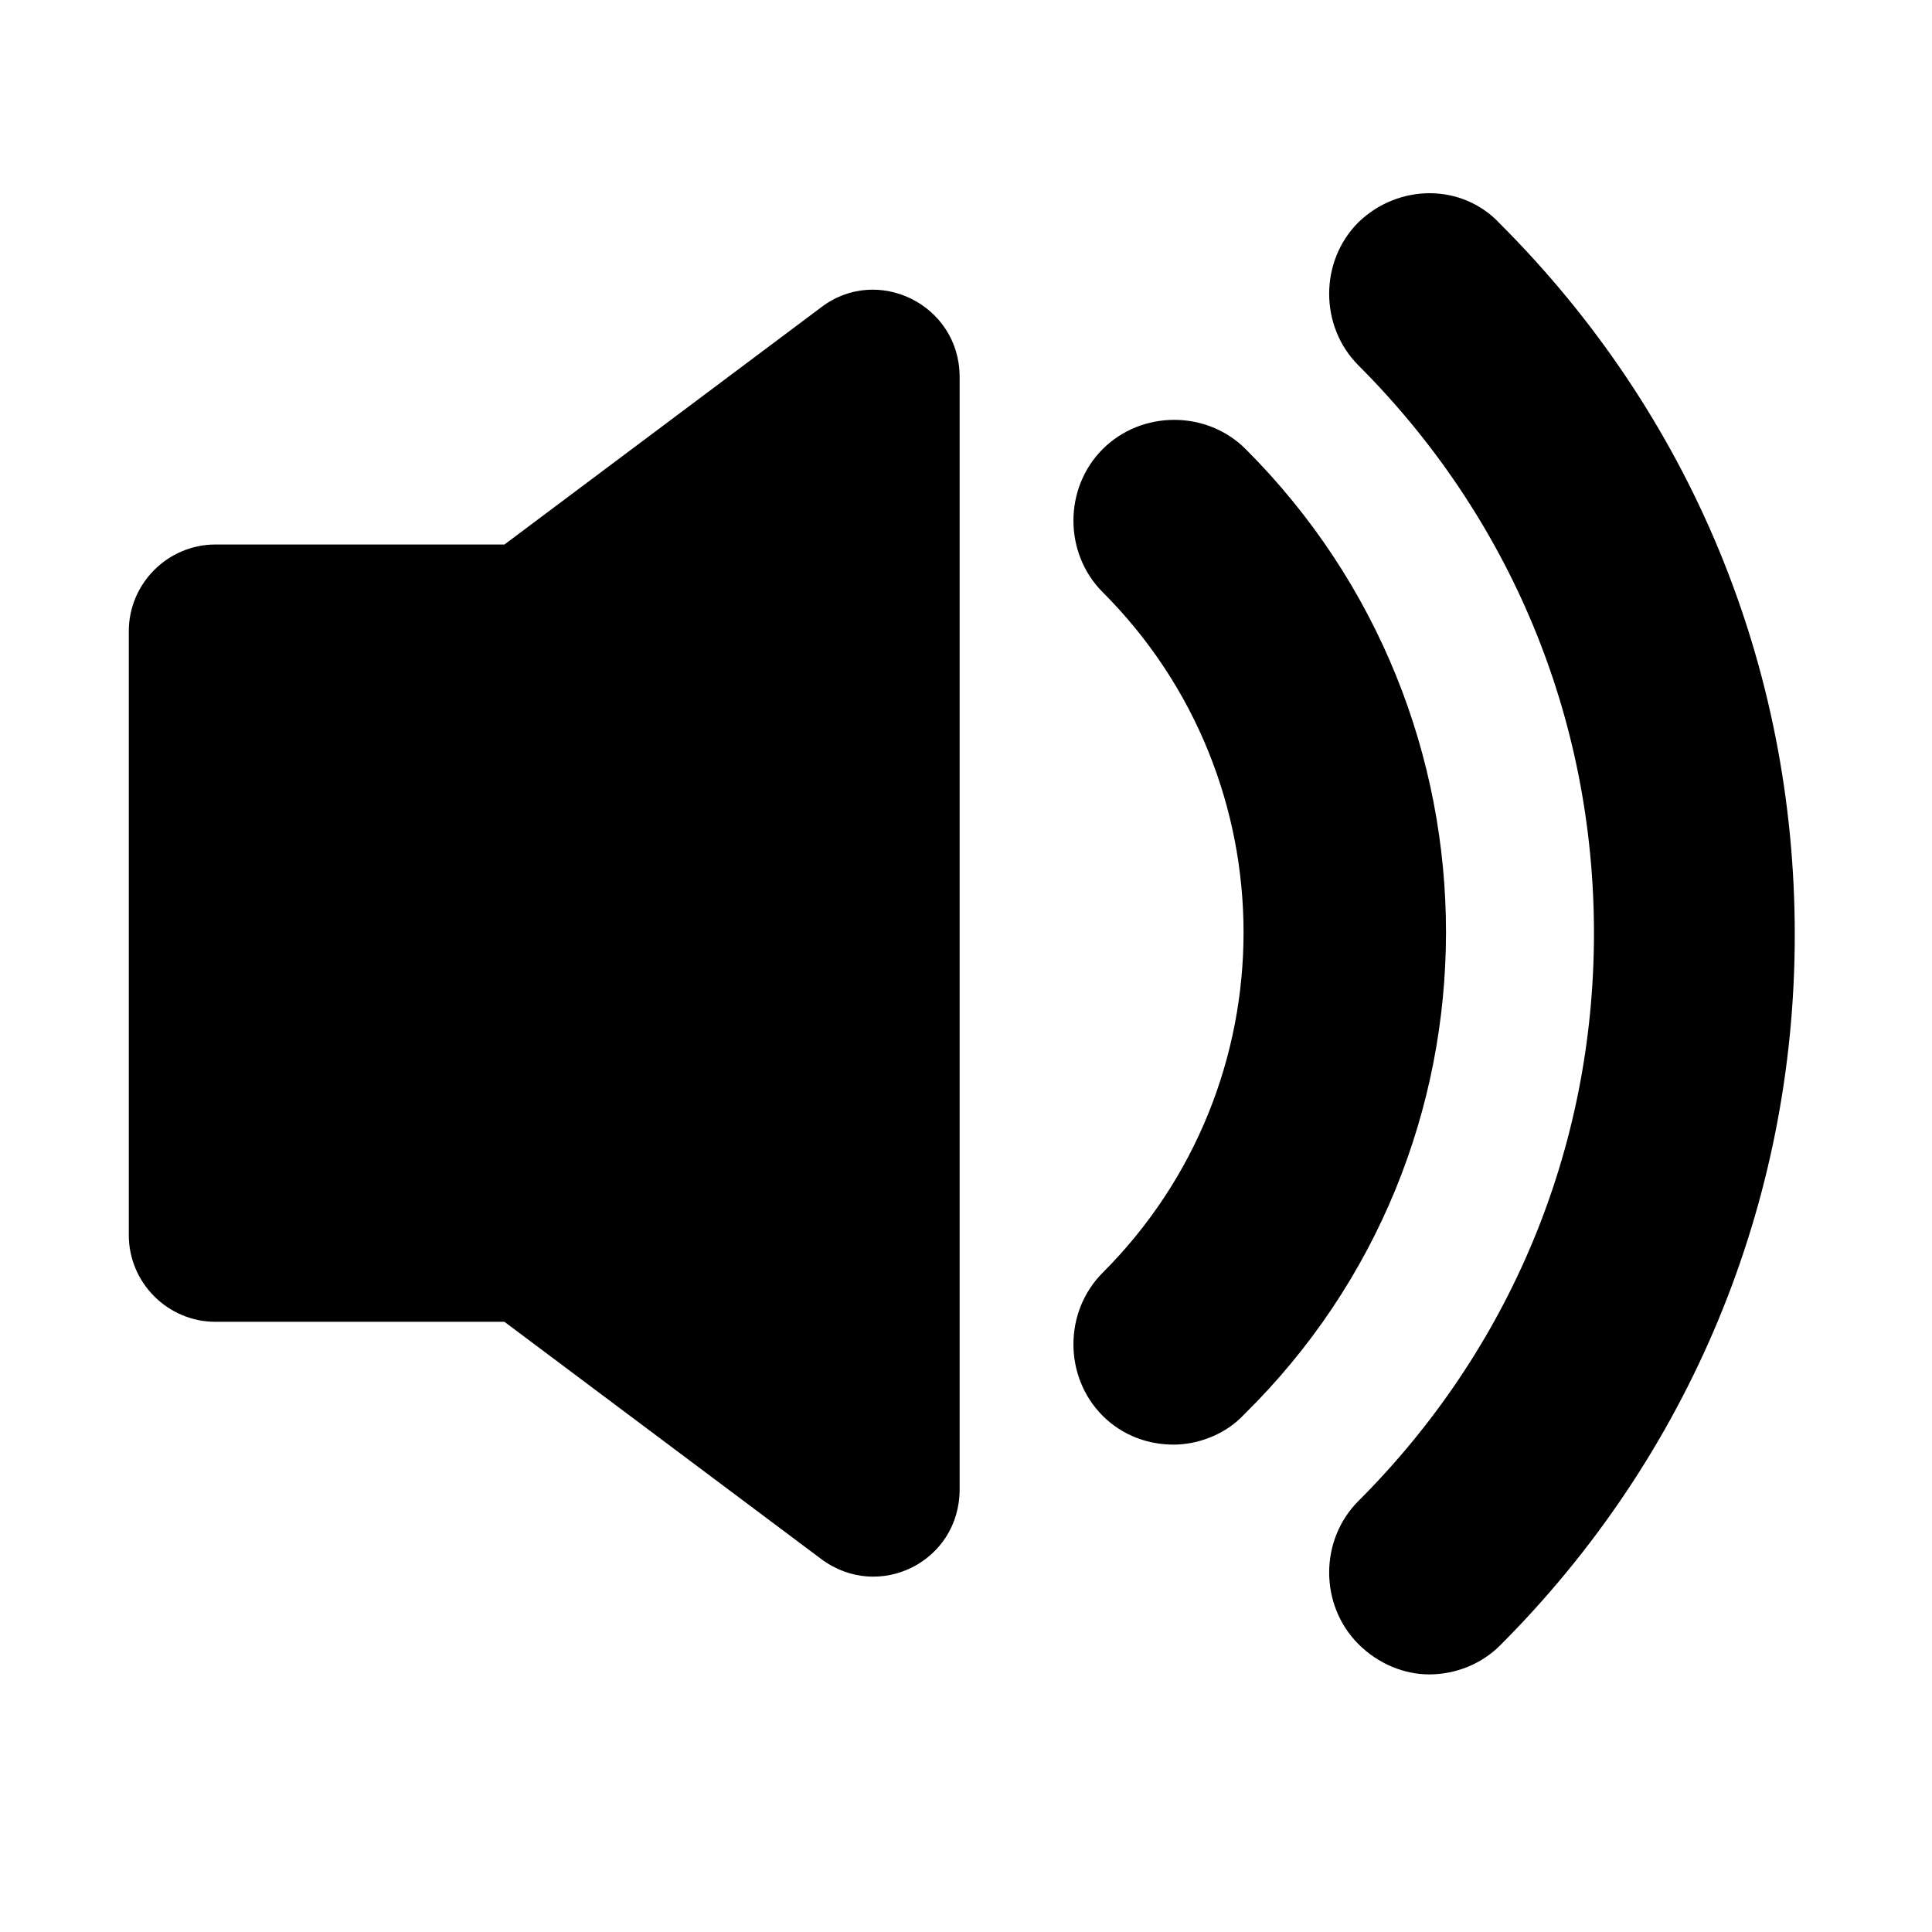
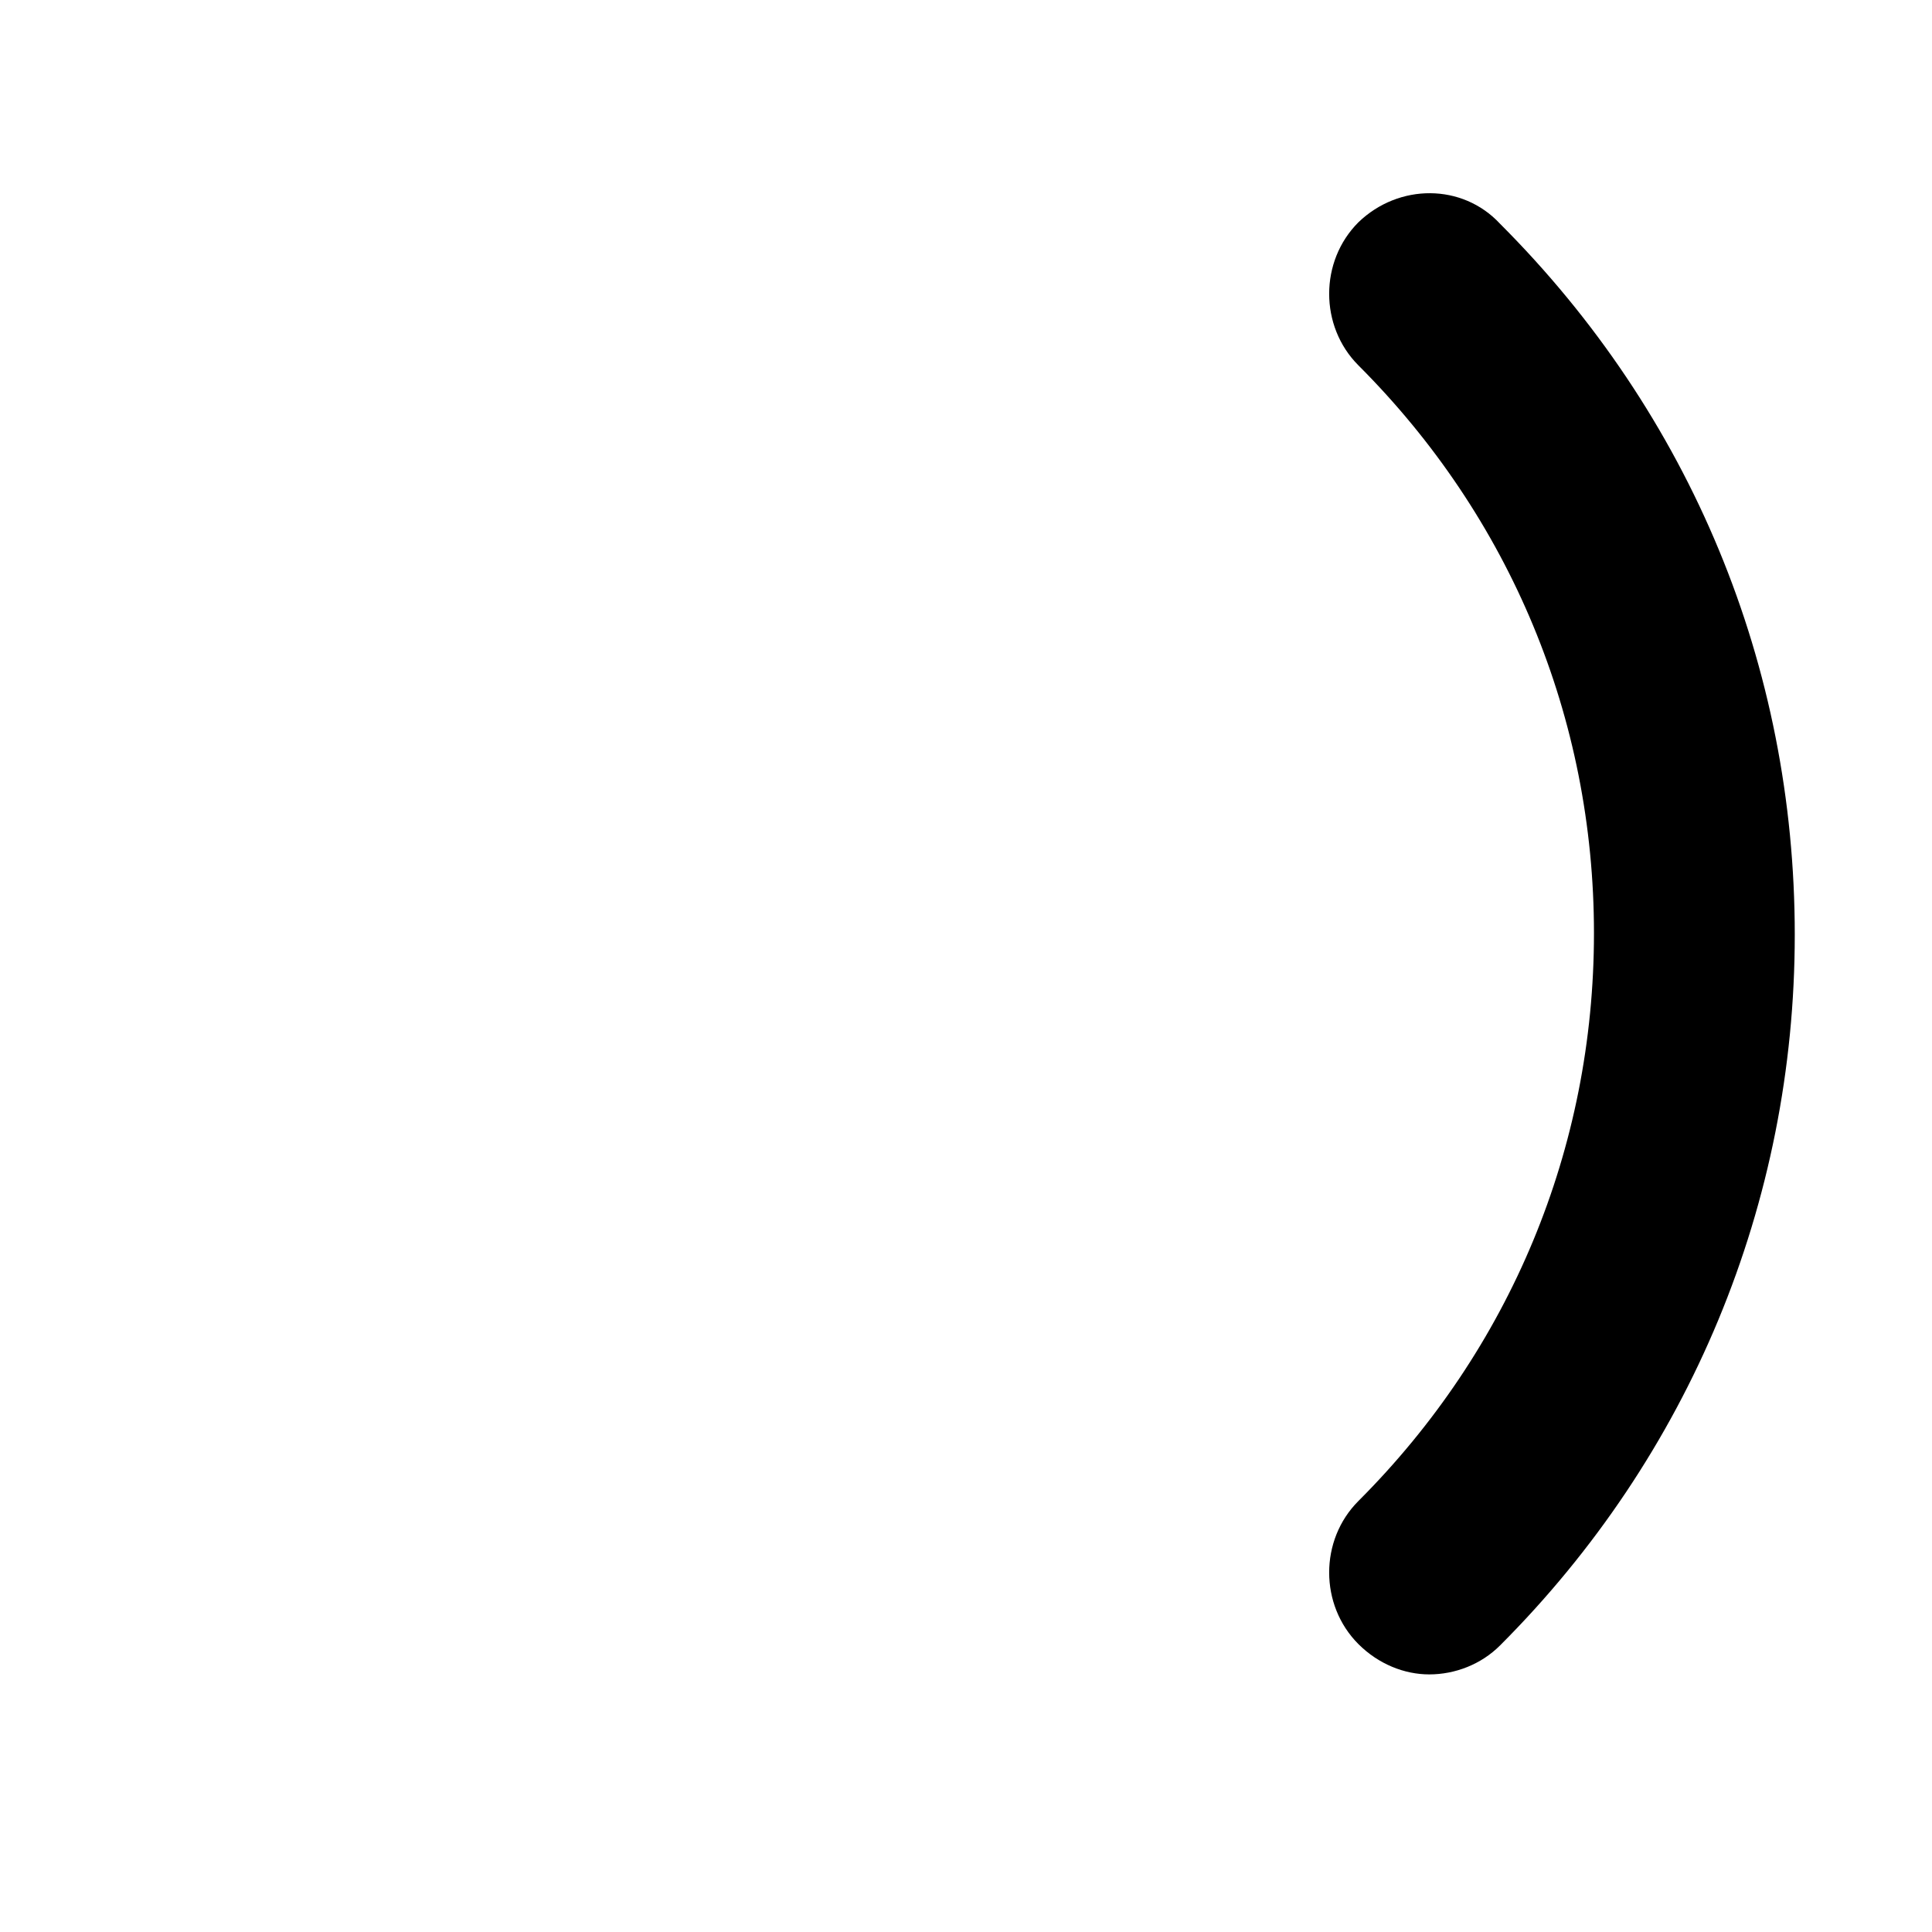
<svg xmlns="http://www.w3.org/2000/svg" width="30" height="30" viewBox="0 0 30 30" fill="none">
-   <path d="M12.747 4.775L7.833 8.455H3.346C2.606 8.455 2 9.06 2 9.801V19.179C2 19.92 2.606 20.525 3.346 20.525H7.833L12.747 24.205C13.644 24.878 14.901 24.25 14.901 23.128V5.852C14.901 4.73 13.622 4.102 12.747 4.775Z" fill="black" />
-   <path d="M19.343 6.974C18.738 6.368 17.728 6.368 17.122 6.974C16.517 7.58 16.517 8.589 17.122 9.195C20.039 12.112 20.039 16.846 17.122 19.763C16.517 20.369 16.517 21.378 17.122 21.984C17.436 22.298 17.84 22.432 18.221 22.432C18.603 22.432 19.029 22.276 19.321 21.961C23.494 17.855 23.494 11.125 19.343 6.974Z" fill="black" />
  <path d="M21.093 3.452C20.488 4.057 20.488 5.067 21.093 5.673C23.449 8.029 24.751 11.147 24.751 14.49C24.751 17.833 23.449 20.952 21.093 23.308C20.488 23.913 20.488 24.923 21.093 25.529C21.407 25.843 21.811 26 22.193 26C22.597 26 23 25.843 23.292 25.551C26.231 22.612 27.869 18.686 27.869 14.513C27.869 10.339 26.253 6.436 23.292 3.474C22.709 2.846 21.721 2.846 21.093 3.452Z" fill="black" />
</svg>